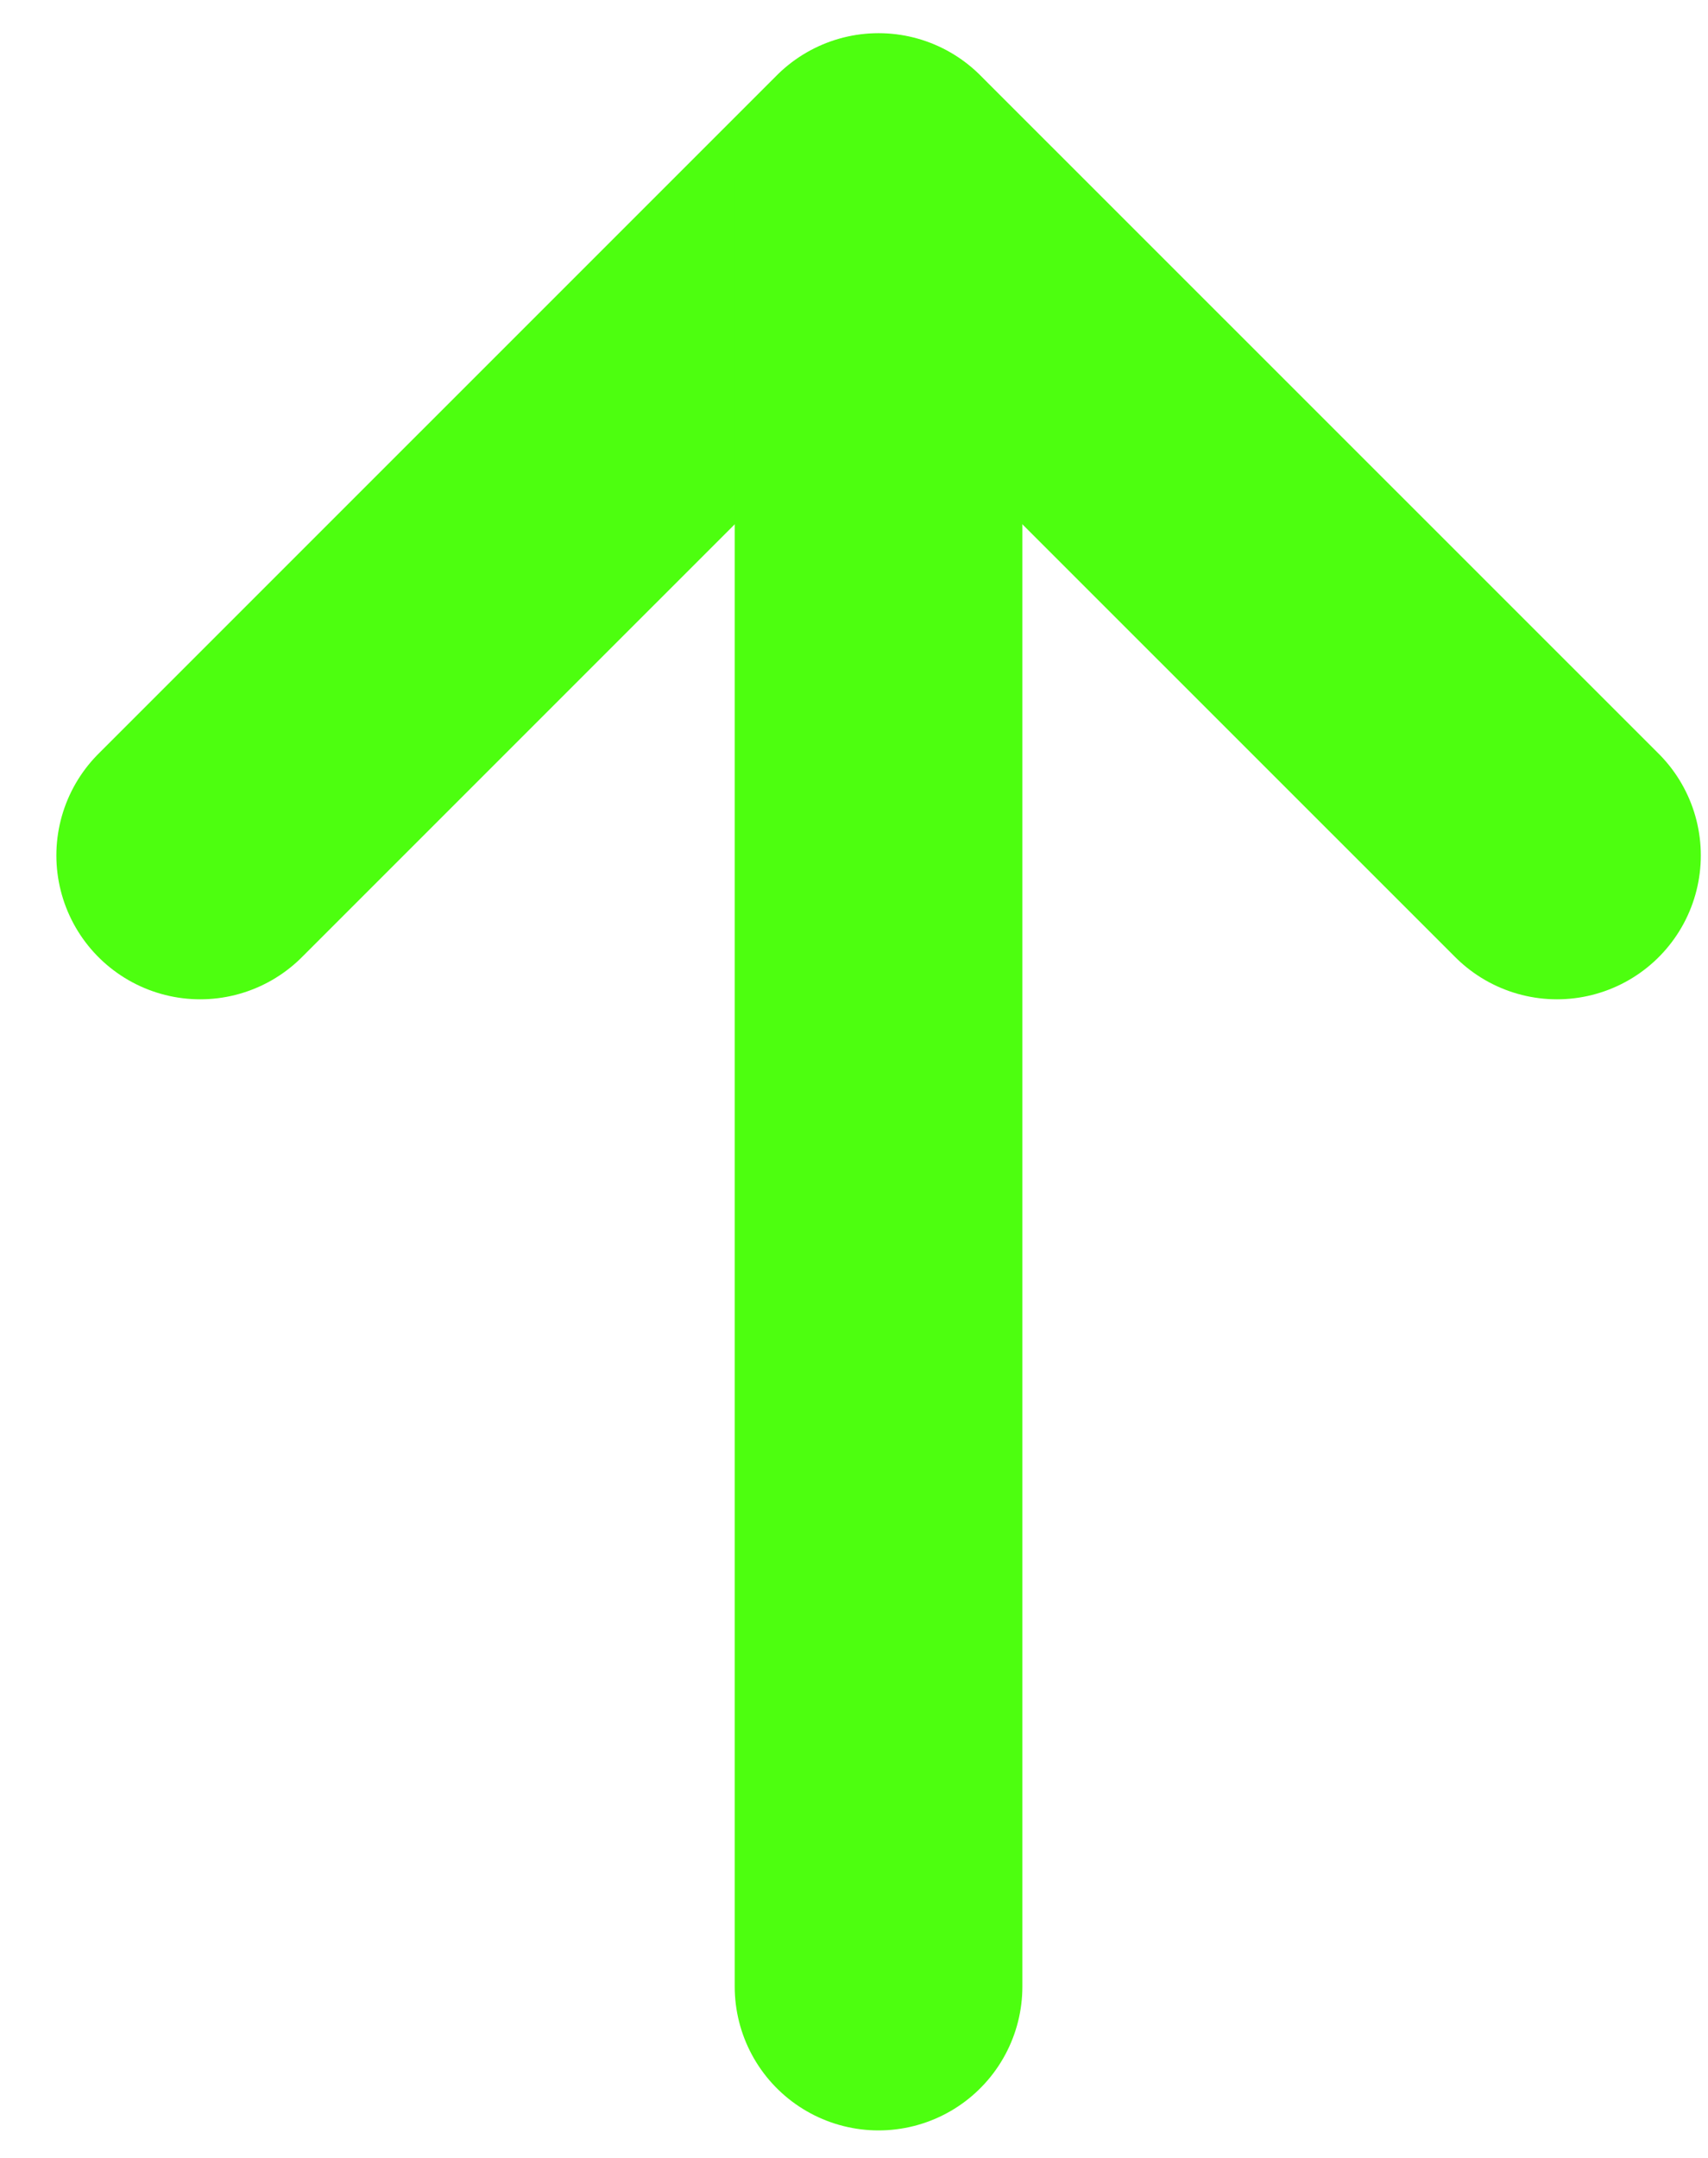
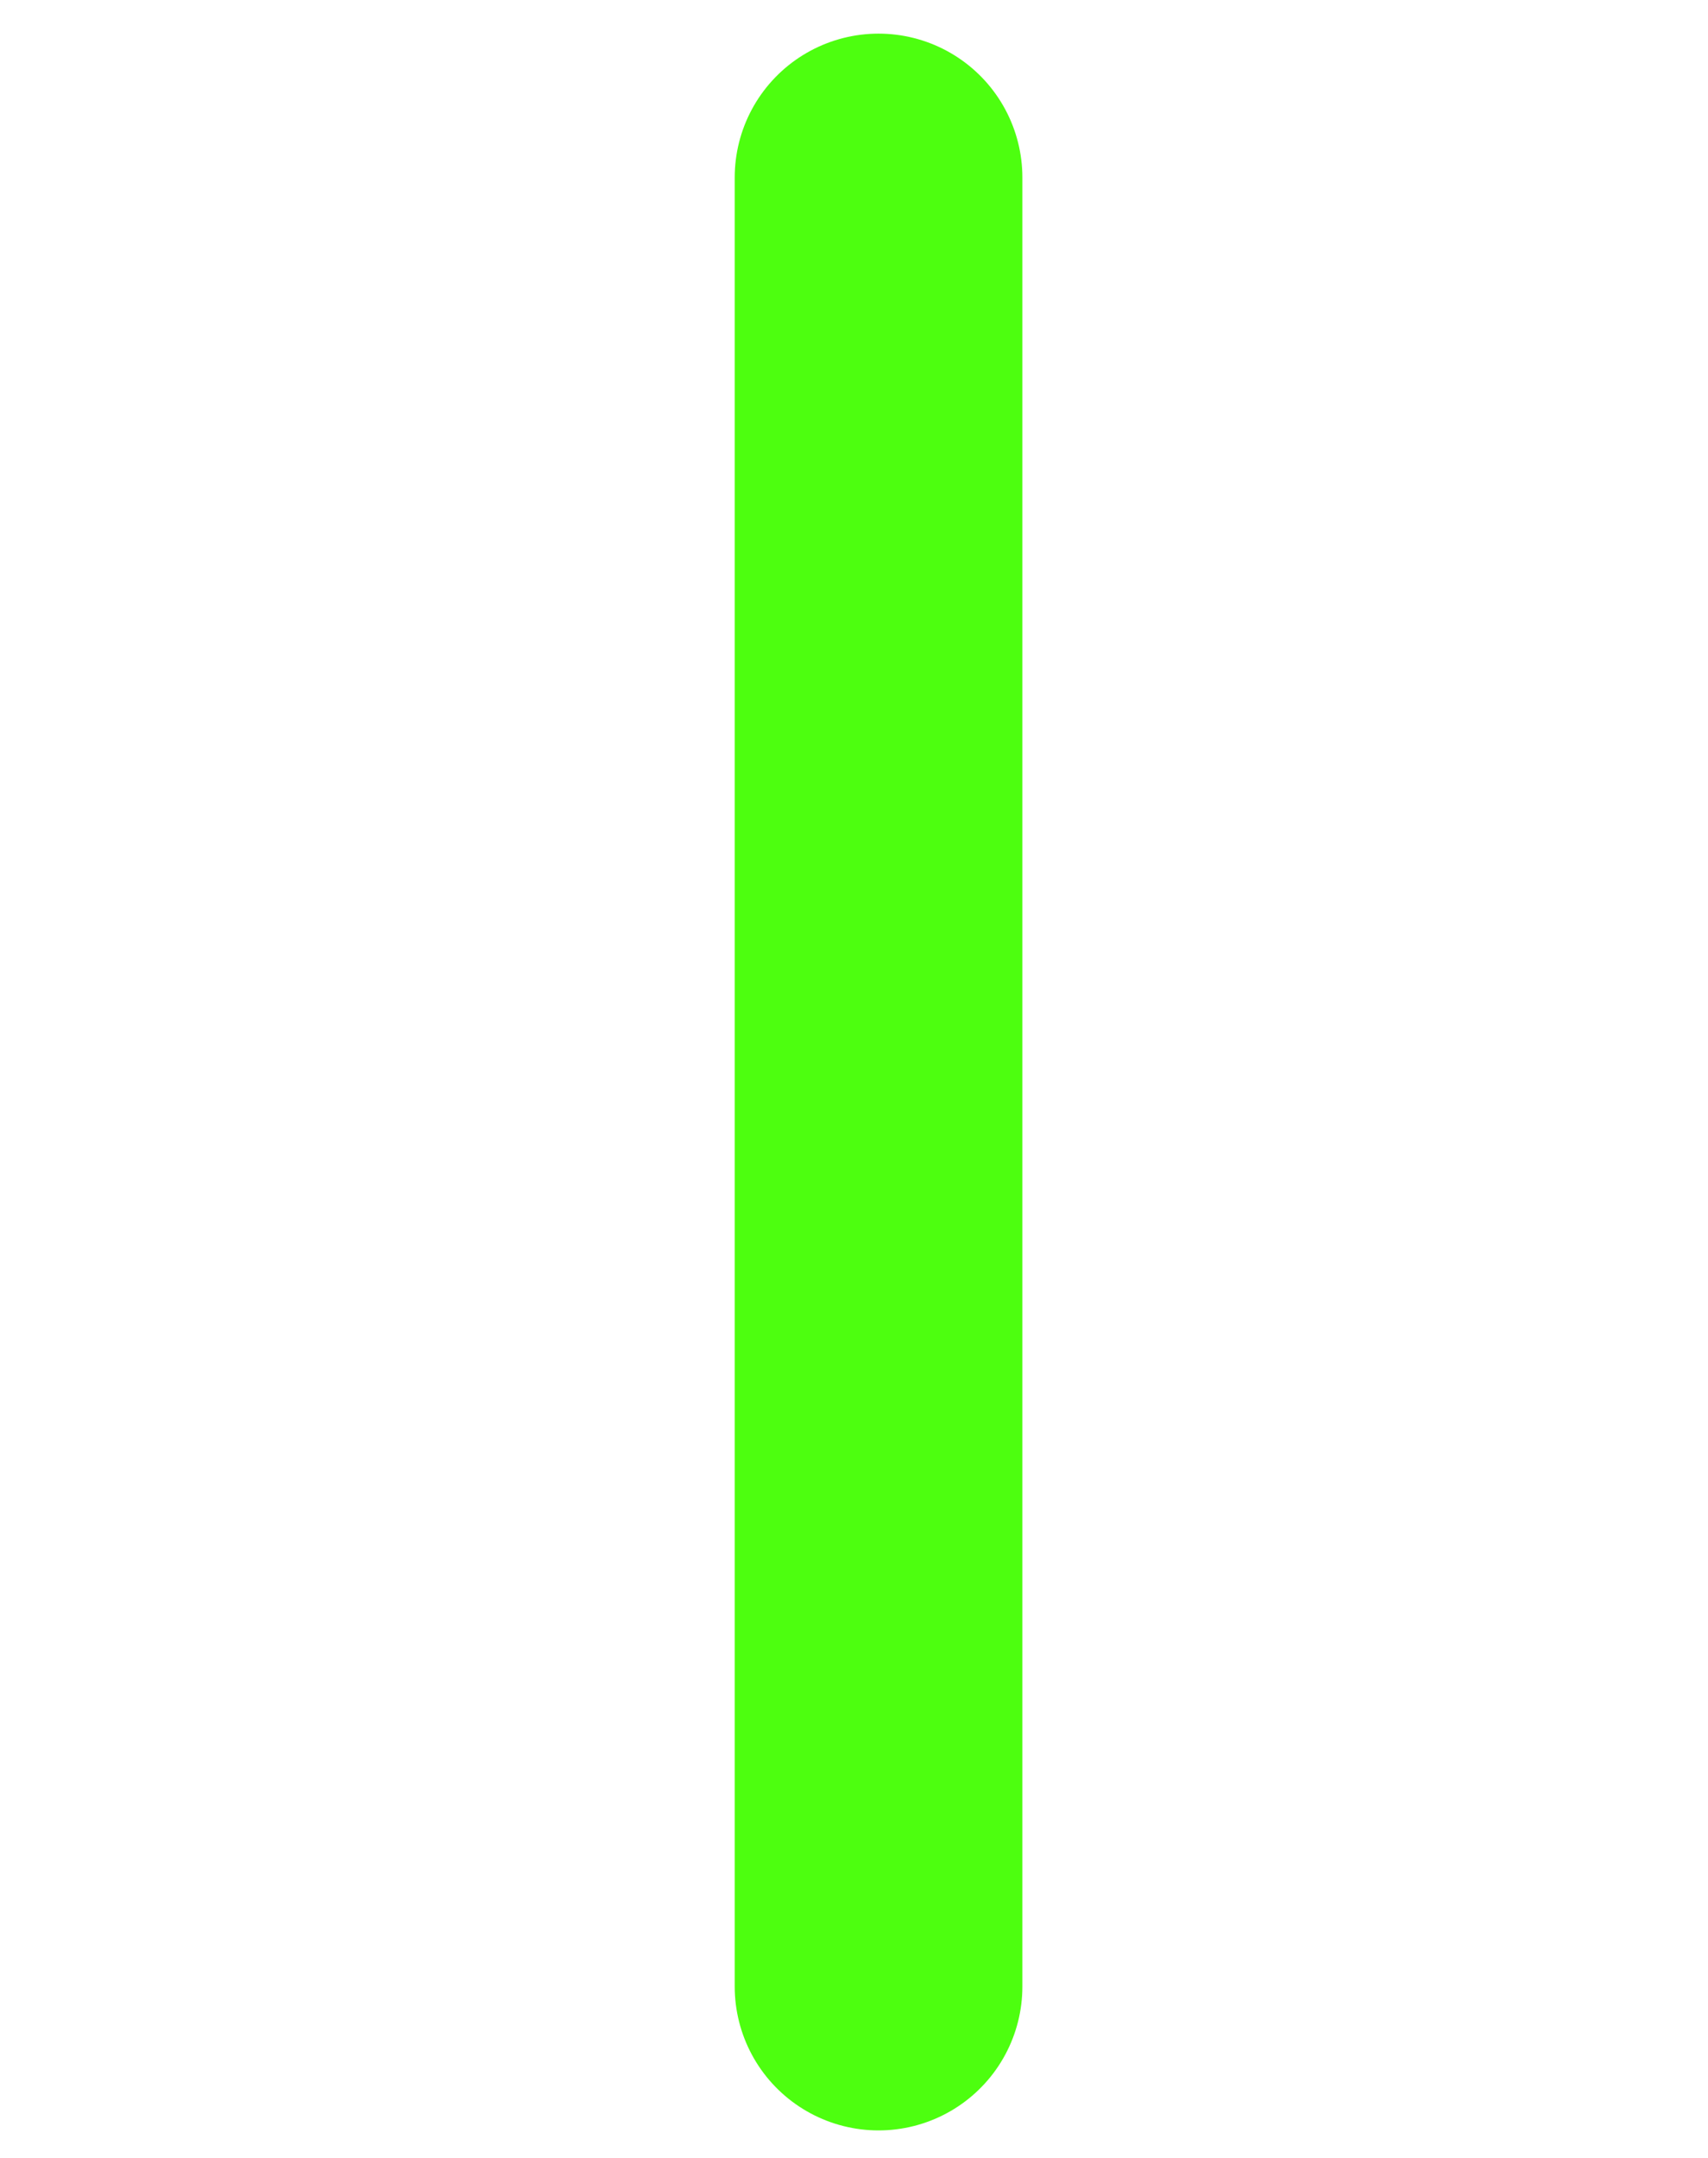
<svg xmlns="http://www.w3.org/2000/svg" width="19" height="24" viewBox="0 0 19 24" fill="none">
-   <path d="M17.32 9.514L9.773 1.969L2.227 9.514" stroke="#4DFF0F" stroke-width="3.2" stroke-linecap="round" stroke-linejoin="round" />
  <path d="M9.773 22.094V1.974" stroke="#4DFF0F" stroke-width="3.2" stroke-linecap="round" stroke-linejoin="round" />
</svg>